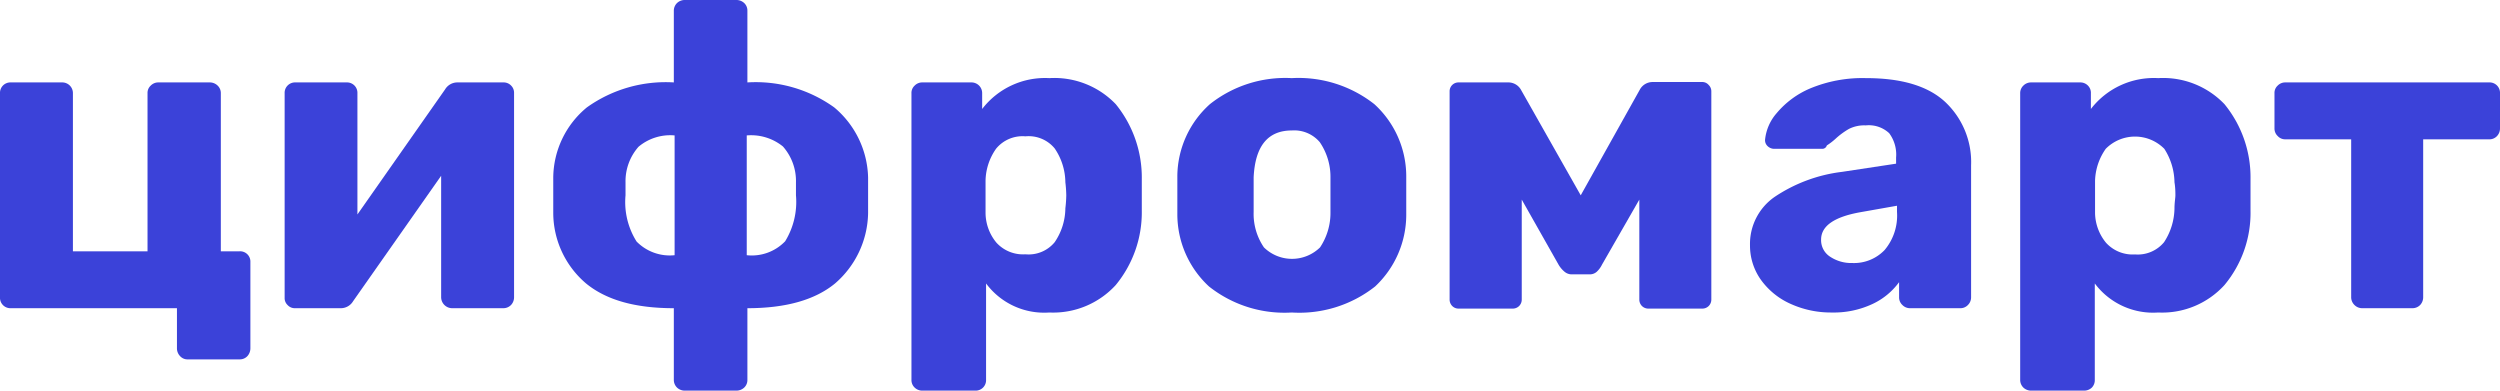
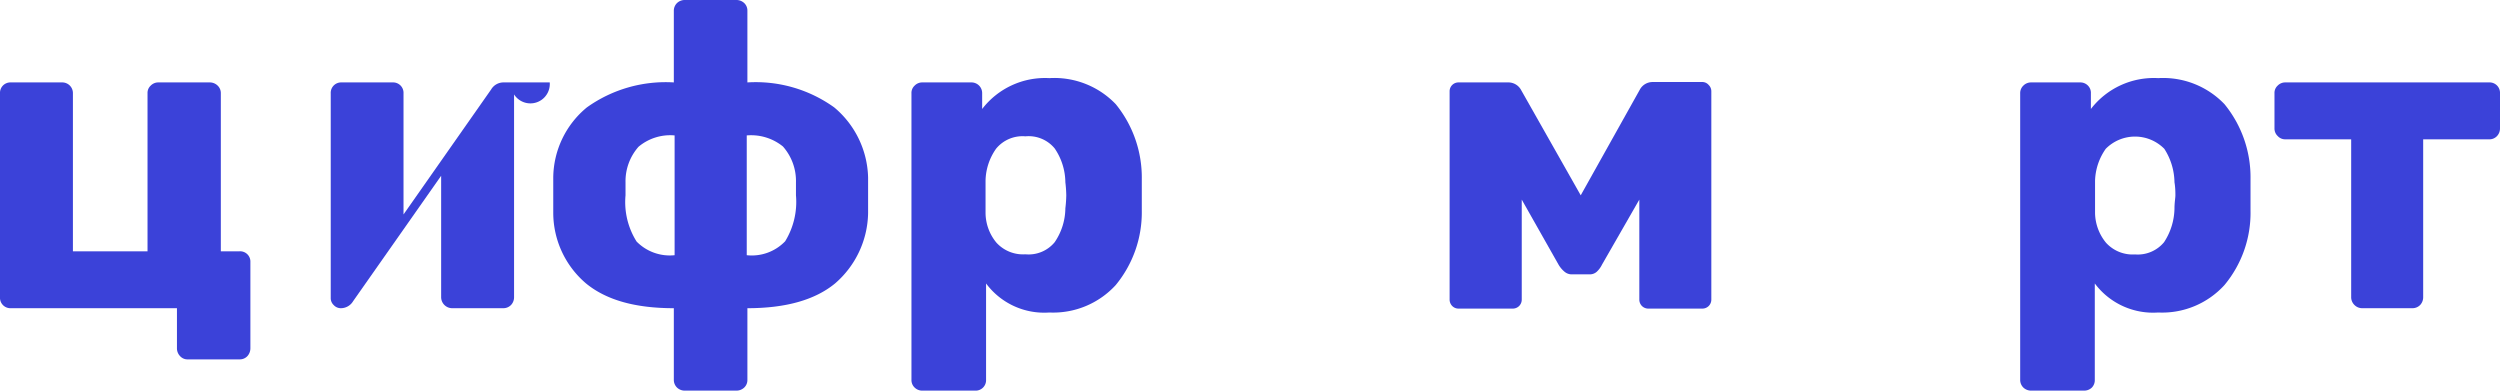
<svg xmlns="http://www.w3.org/2000/svg" viewBox="0 0 192 30">
  <defs>
    <style>.cls-1{fill:#3b42d9;}</style>
  </defs>
  <g id="group">
    <path id="c" class="cls-1" d="M13.83,27.35a.86.86,0,0,1-.24-.62V23.67H.83A.8.8,0,0,1,0,22.83V7.17a.8.8,0,0,1,.83-.84H4.76a.82.82,0,0,1,.84.84V19.3h5.73V7.17a.76.76,0,0,1,.25-.6.8.8,0,0,1,.58-.24h3.93a.86.86,0,0,1,.62.24.79.79,0,0,1,.25.6l0,12.13h1.44a.79.79,0,0,1,.83.83v6.6a.9.9,0,0,1-.23.62.79.79,0,0,1-.6.25H14.43A.76.76,0,0,1,13.83,27.35Z" />
-     <path id="i" class="cls-1" d="M39.25,6.57a.77.77,0,0,1,.23.56v15.7a.86.86,0,0,1-.23.59.82.82,0,0,1-.6.25H34.72a.85.85,0,0,1-.84-.84V13.5l-6.76,9.63a1.1,1.1,0,0,1-.93.54H22.65a.74.74,0,0,1-.56-.24.73.73,0,0,1-.23-.56V7.17a.8.8,0,0,1,.83-.84h3.93a.8.8,0,0,1,.83.84v9.3l6.73-9.6a1.1,1.1,0,0,1,.93-.54h3.57A.78.78,0,0,1,39.25,6.57Z" />
+     <path id="i" class="cls-1" d="M39.25,6.57a.77.77,0,0,1,.23.56v15.7a.86.86,0,0,1-.23.59.82.82,0,0,1-.6.25H34.72a.85.85,0,0,1-.84-.84V13.5l-6.76,9.63a1.1,1.1,0,0,1-.93.54a.74.74,0,0,1-.56-.24.73.73,0,0,1-.23-.56V7.17a.8.8,0,0,1,.83-.84h3.93a.8.8,0,0,1,.83.84v9.3l6.73-9.6a1.1,1.1,0,0,1,.93-.54h3.57A.78.78,0,0,1,39.25,6.57Z" />
    <path id="f" class="cls-1" d="M52,29.77a.82.82,0,0,1-.25-.6v-5.5c-3,0-5.2-.64-6.74-1.9a7.13,7.13,0,0,1-2.52-5.4c0-.31,0-.77,0-1.37s0-1.08,0-1.37a7.06,7.06,0,0,1,2.58-5.38,10.4,10.4,0,0,1,6.68-1.92V.83A.82.82,0,0,1,52,.23.86.86,0,0,1,52.61,0h3.93a.87.87,0,0,1,.61.23.79.79,0,0,1,.25.6v5.5a10.33,10.33,0,0,1,6.67,1.92,7.24,7.24,0,0,1,2.6,5.38c0,.29,0,.75,0,1.37s0,1.06,0,1.37a7.29,7.29,0,0,1-2.54,5.4c-1.53,1.26-3.77,1.9-6.73,1.9v5.5a.79.79,0,0,1-.25.6.87.87,0,0,1-.61.23H52.61A.86.86,0,0,1,52,29.77ZM51.81,10.4a3.79,3.79,0,0,0-2.77.87,4,4,0,0,0-1,2.73l0,1a5.69,5.69,0,0,0,.85,3.55,3.57,3.57,0,0,0,2.92,1.05Zm8.49,8.13A5.78,5.78,0,0,0,61.13,15c0-.47,0-.8,0-1a4,4,0,0,0-1-2.75,3.89,3.89,0,0,0-2.78-.85v9.2A3.55,3.55,0,0,0,60.3,18.53Z" />
    <path id="r" class="cls-1" d="M70.25,29.77a.79.79,0,0,1-.25-.6v-22a.76.76,0,0,1,.25-.6.8.8,0,0,1,.58-.24h3.76a.82.82,0,0,1,.84.84v1.2A6.09,6.09,0,0,1,80.59,6a6.53,6.53,0,0,1,5.1,2,8.92,8.92,0,0,1,2,5.74q0,.44,0,1.23t0,1.23a8.77,8.77,0,0,1-2,5.69A6.51,6.51,0,0,1,80.59,24a5.56,5.56,0,0,1-4.86-2.23v7.4a.8.8,0,0,1-.84.83H70.83A.83.83,0,0,1,70.25,29.77ZM81,18.6A4.69,4.69,0,0,0,81.82,16a9.58,9.58,0,0,0,.07-1,9.58,9.58,0,0,0-.07-1A4.69,4.69,0,0,0,81,11.4a2.59,2.59,0,0,0-2.25-.93,2.62,2.62,0,0,0-2.25.95,4.39,4.39,0,0,0-.81,2.45l0,1.23,0,1.27a3.62,3.62,0,0,0,.83,2.26,2.76,2.76,0,0,0,2.23.9A2.59,2.59,0,0,0,81,18.6Z" />
-     <path id="o" class="cls-1" d="M92.85,22a7.55,7.55,0,0,1-2.43-5.53q0-.43,0-1.5t0-1.5A7.5,7.5,0,0,1,92.92,8a9.32,9.32,0,0,1,6.29-2,9.42,9.42,0,0,1,6.34,2A7.5,7.5,0,0,1,108,13.5c0,.29,0,.79,0,1.5s0,1.21,0,1.5A7.55,7.55,0,0,1,105.61,22a9.39,9.39,0,0,1-6.4,2A9.33,9.33,0,0,1,92.85,22Zm8.53-3a4.77,4.77,0,0,0,.8-2.72c0-.22,0-.66,0-1.33s0-1.11,0-1.33a4.72,4.72,0,0,0-.82-2.7,2.57,2.57,0,0,0-2.15-.9q-2.76,0-2.93,3.6l0,1.33,0,1.33a4.56,4.56,0,0,0,.79,2.72,3.08,3.08,0,0,0,4.31,0Z" />
    <path id="m" class="cls-1" d="M131.23,6.53a.67.67,0,0,1,.2.47V23a.7.7,0,0,1-.2.5.69.69,0,0,1-.5.2H126.6a.69.69,0,0,1-.5-.2.7.7,0,0,1-.2-.5V15.33l-2.87,5a1.83,1.83,0,0,1-.41.55.8.8,0,0,1-.55.19h-1.33a.85.85,0,0,1-.57-.19,2.06,2.06,0,0,1-.47-.55l-2.83-5V23a.7.7,0,0,1-.2.5.69.69,0,0,1-.5.2H112a.67.67,0,0,1-.47-.2.7.7,0,0,1-.2-.5V7a.68.68,0,0,1,.67-.67h3.83a1.11,1.11,0,0,1,1,.6L121.4,15l4.53-8.1a1.11,1.11,0,0,1,1-.6h3.86A.65.65,0,0,1,131.23,6.53Z" />
-     <path id="a" class="cls-1" d="M137.48,23.32a5.62,5.62,0,0,1-2.27-1.87,4.53,4.53,0,0,1-.81-2.62,4.39,4.39,0,0,1,1.88-3.7,11.83,11.83,0,0,1,5.18-1.93l4.16-.63V12.1a2.75,2.75,0,0,0-.53-1.87,2.29,2.29,0,0,0-1.8-.6A2.61,2.61,0,0,0,142,9.9a5.67,5.67,0,0,0-1,.73,4.94,4.94,0,0,1-.7.54.36.36,0,0,1-.36.26H136.3a.74.74,0,0,1-.55-.21.61.61,0,0,1-.19-.52,3.64,3.64,0,0,1,.88-2A6.83,6.83,0,0,1,139,6.8a10.45,10.45,0,0,1,4.32-.8q4.09,0,6.06,1.82a6.33,6.33,0,0,1,2,4.88V22.83a.82.82,0,0,1-.24.59.79.79,0,0,1-.6.25h-3.86a.81.81,0,0,1-.58-.25.79.79,0,0,1-.25-.59V21.67a5.3,5.3,0,0,1-2.05,1.68,7,7,0,0,1-3.12.65A7.5,7.5,0,0,1,137.48,23.32Zm7.26-4.12a4.11,4.11,0,0,0,.95-2.93V15.8l-2.83.5q-3,.54-3,2.1a1.51,1.51,0,0,0,.7,1.32,2.93,2.93,0,0,0,1.7.48A3.25,3.25,0,0,0,144.74,19.2Z" />
    <path id="r-2" data-name="r" class="cls-1" d="M155.4,29.77a.82.82,0,0,1-.25-.6v-22a.79.79,0,0,1,.25-.6.82.82,0,0,1,.59-.24h3.76a.81.81,0,0,1,.6.24.78.78,0,0,1,.23.6v1.2A6.1,6.1,0,0,1,165.75,6a6.52,6.52,0,0,1,5.09,2,8.87,8.87,0,0,1,2,5.74c0,.29,0,.7,0,1.23s0,.94,0,1.23a8.66,8.66,0,0,1-2,5.69A6.47,6.47,0,0,1,165.75,24a5.59,5.59,0,0,1-4.87-2.23v7.4a.81.81,0,0,1-.23.6.85.85,0,0,1-.6.23H156A.86.86,0,0,1,155.4,29.77ZM166.2,18.6A4.86,4.86,0,0,0,167,16c0-.44.07-.79.07-1s0-.59-.07-1a4.86,4.86,0,0,0-.78-2.57,3.16,3.16,0,0,0-4.5,0,4.47,4.47,0,0,0-.82,2.45l0,1.23,0,1.27a3.69,3.69,0,0,0,.84,2.26,2.76,2.76,0,0,0,2.23.9A2.62,2.62,0,0,0,166.2,18.6Z" />
    <path id="t" class="cls-1" d="M180.82,23.42a.83.83,0,0,1-.25-.59V10.7h-5.06a.77.77,0,0,1-.58-.25.79.79,0,0,1-.25-.58V7.17a.76.76,0,0,1,.25-.6.8.8,0,0,1,.58-.24h15.66a.8.8,0,0,1,.83.84v2.7a.85.85,0,0,1-.23.58.79.79,0,0,1-.6.25H186.1V22.83a.86.86,0,0,1-.23.59.82.82,0,0,1-.6.25h-3.86A.83.83,0,0,1,180.82,23.42Z" />
  </g>
</svg>